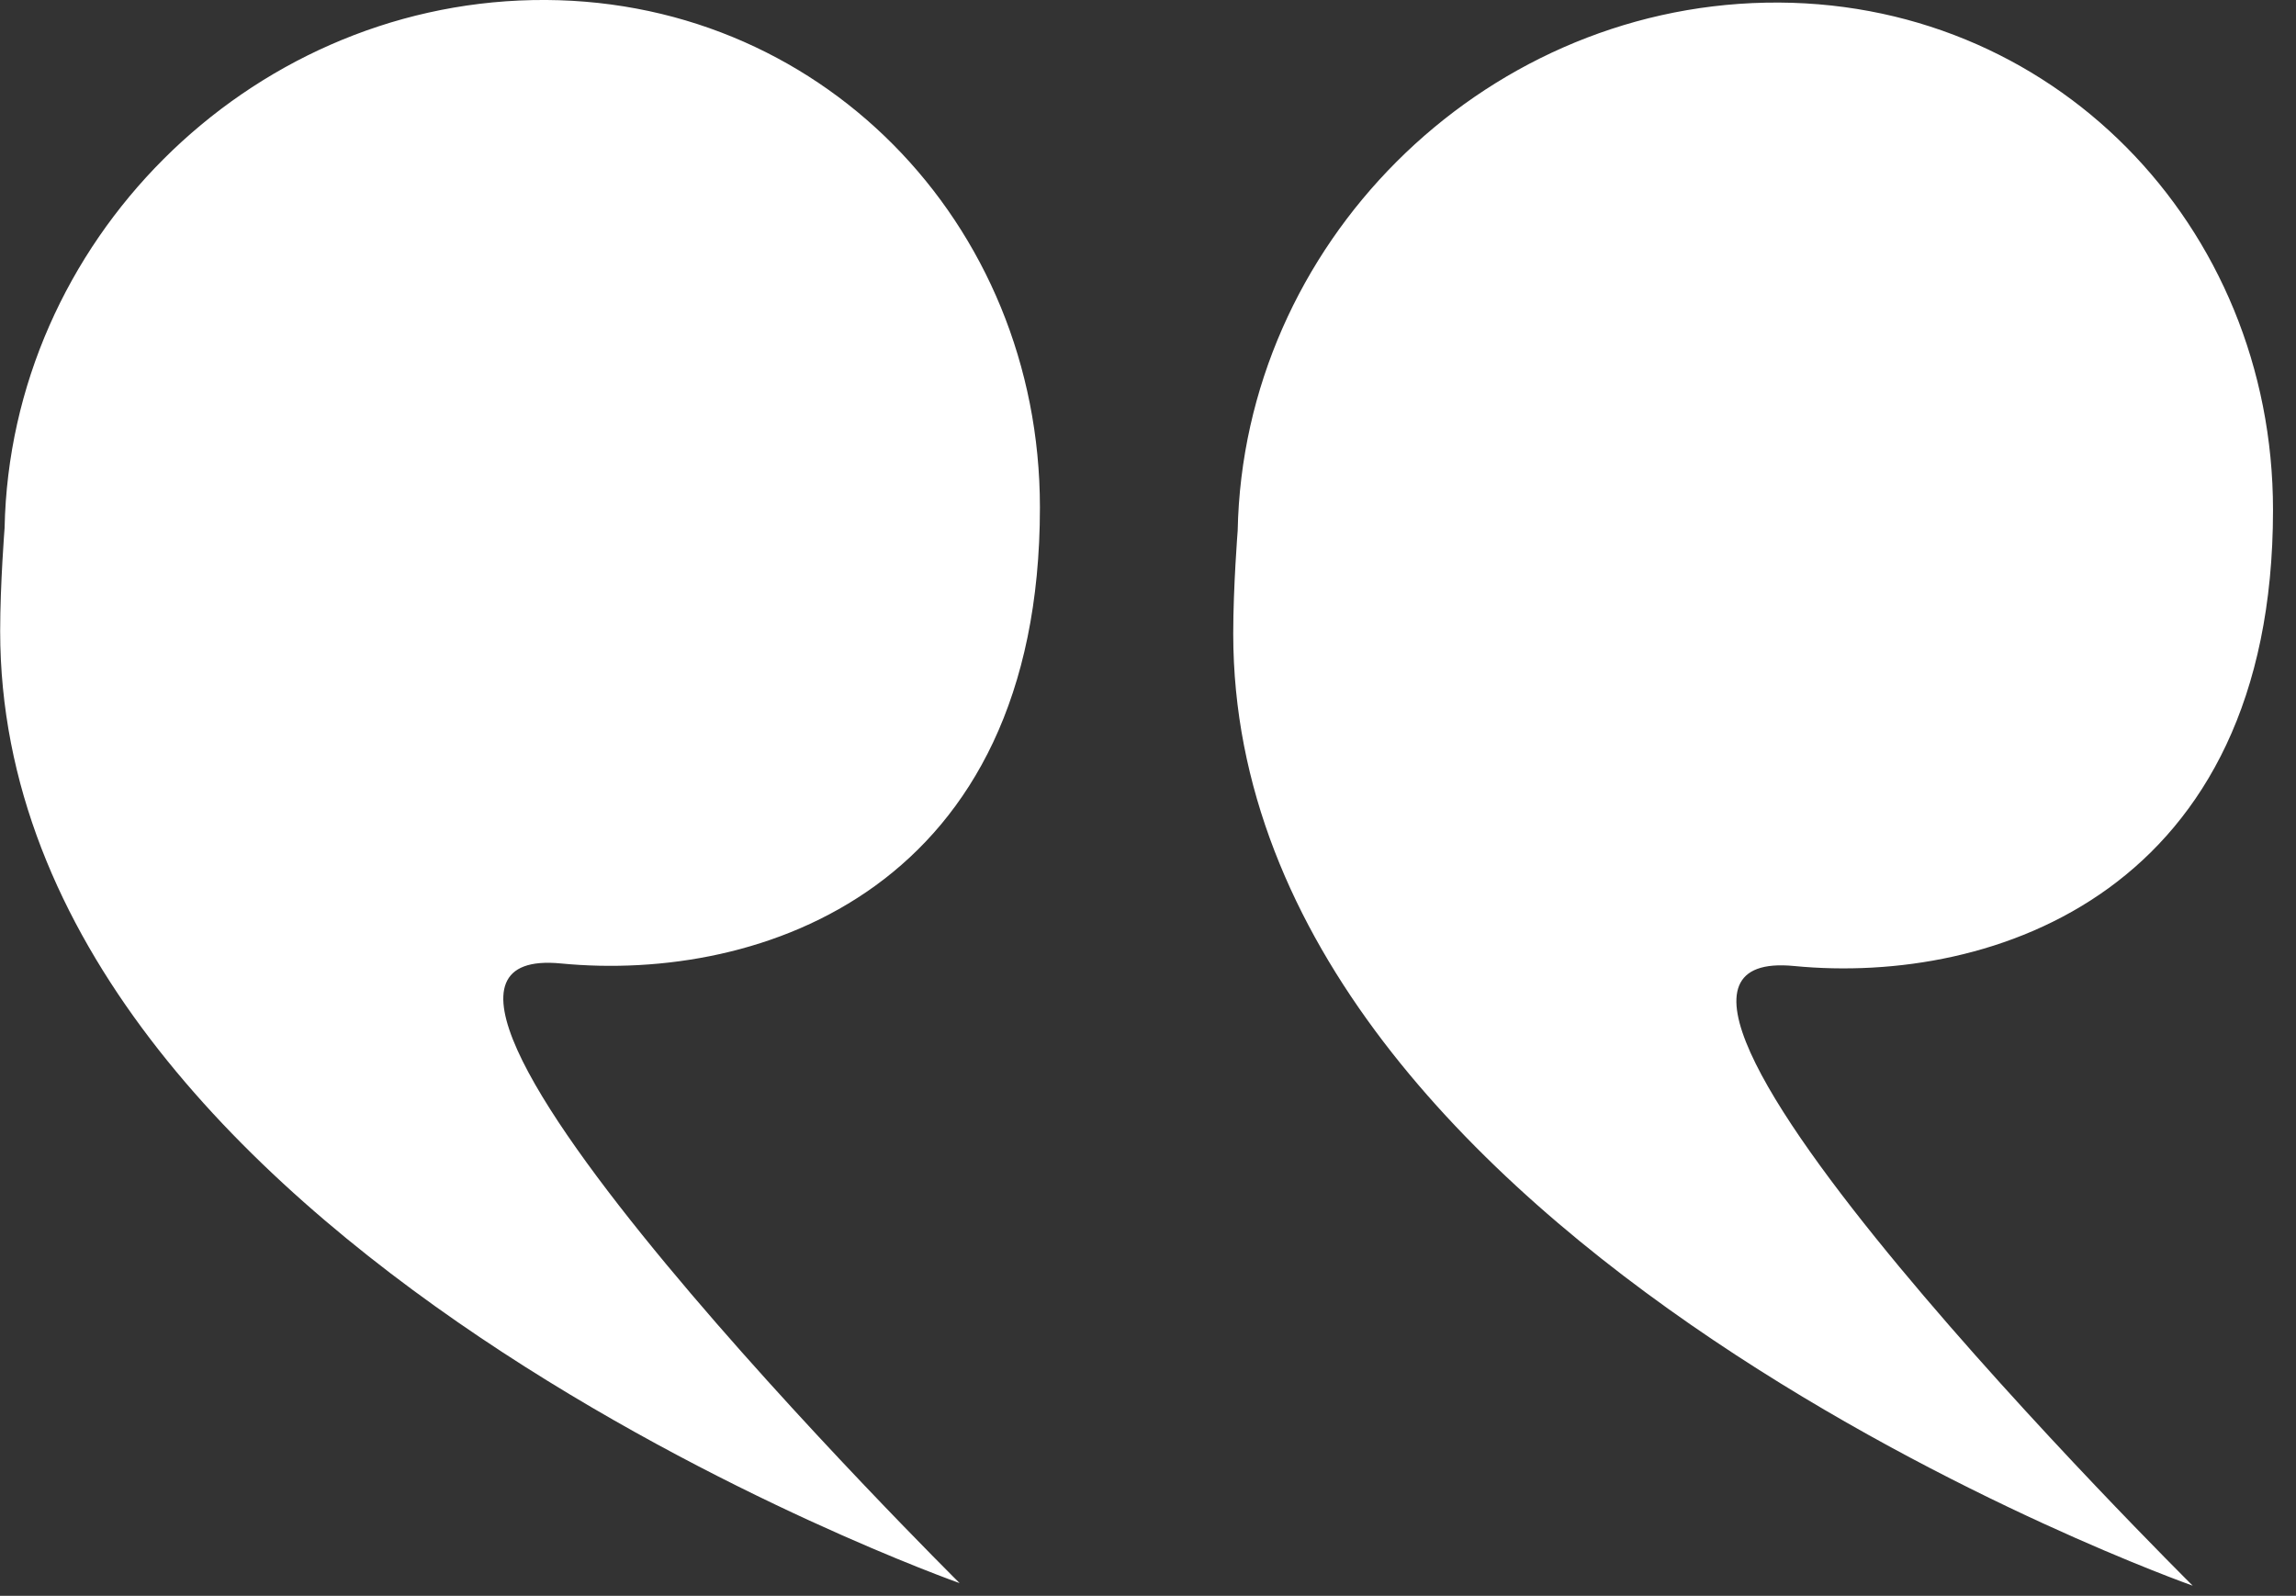
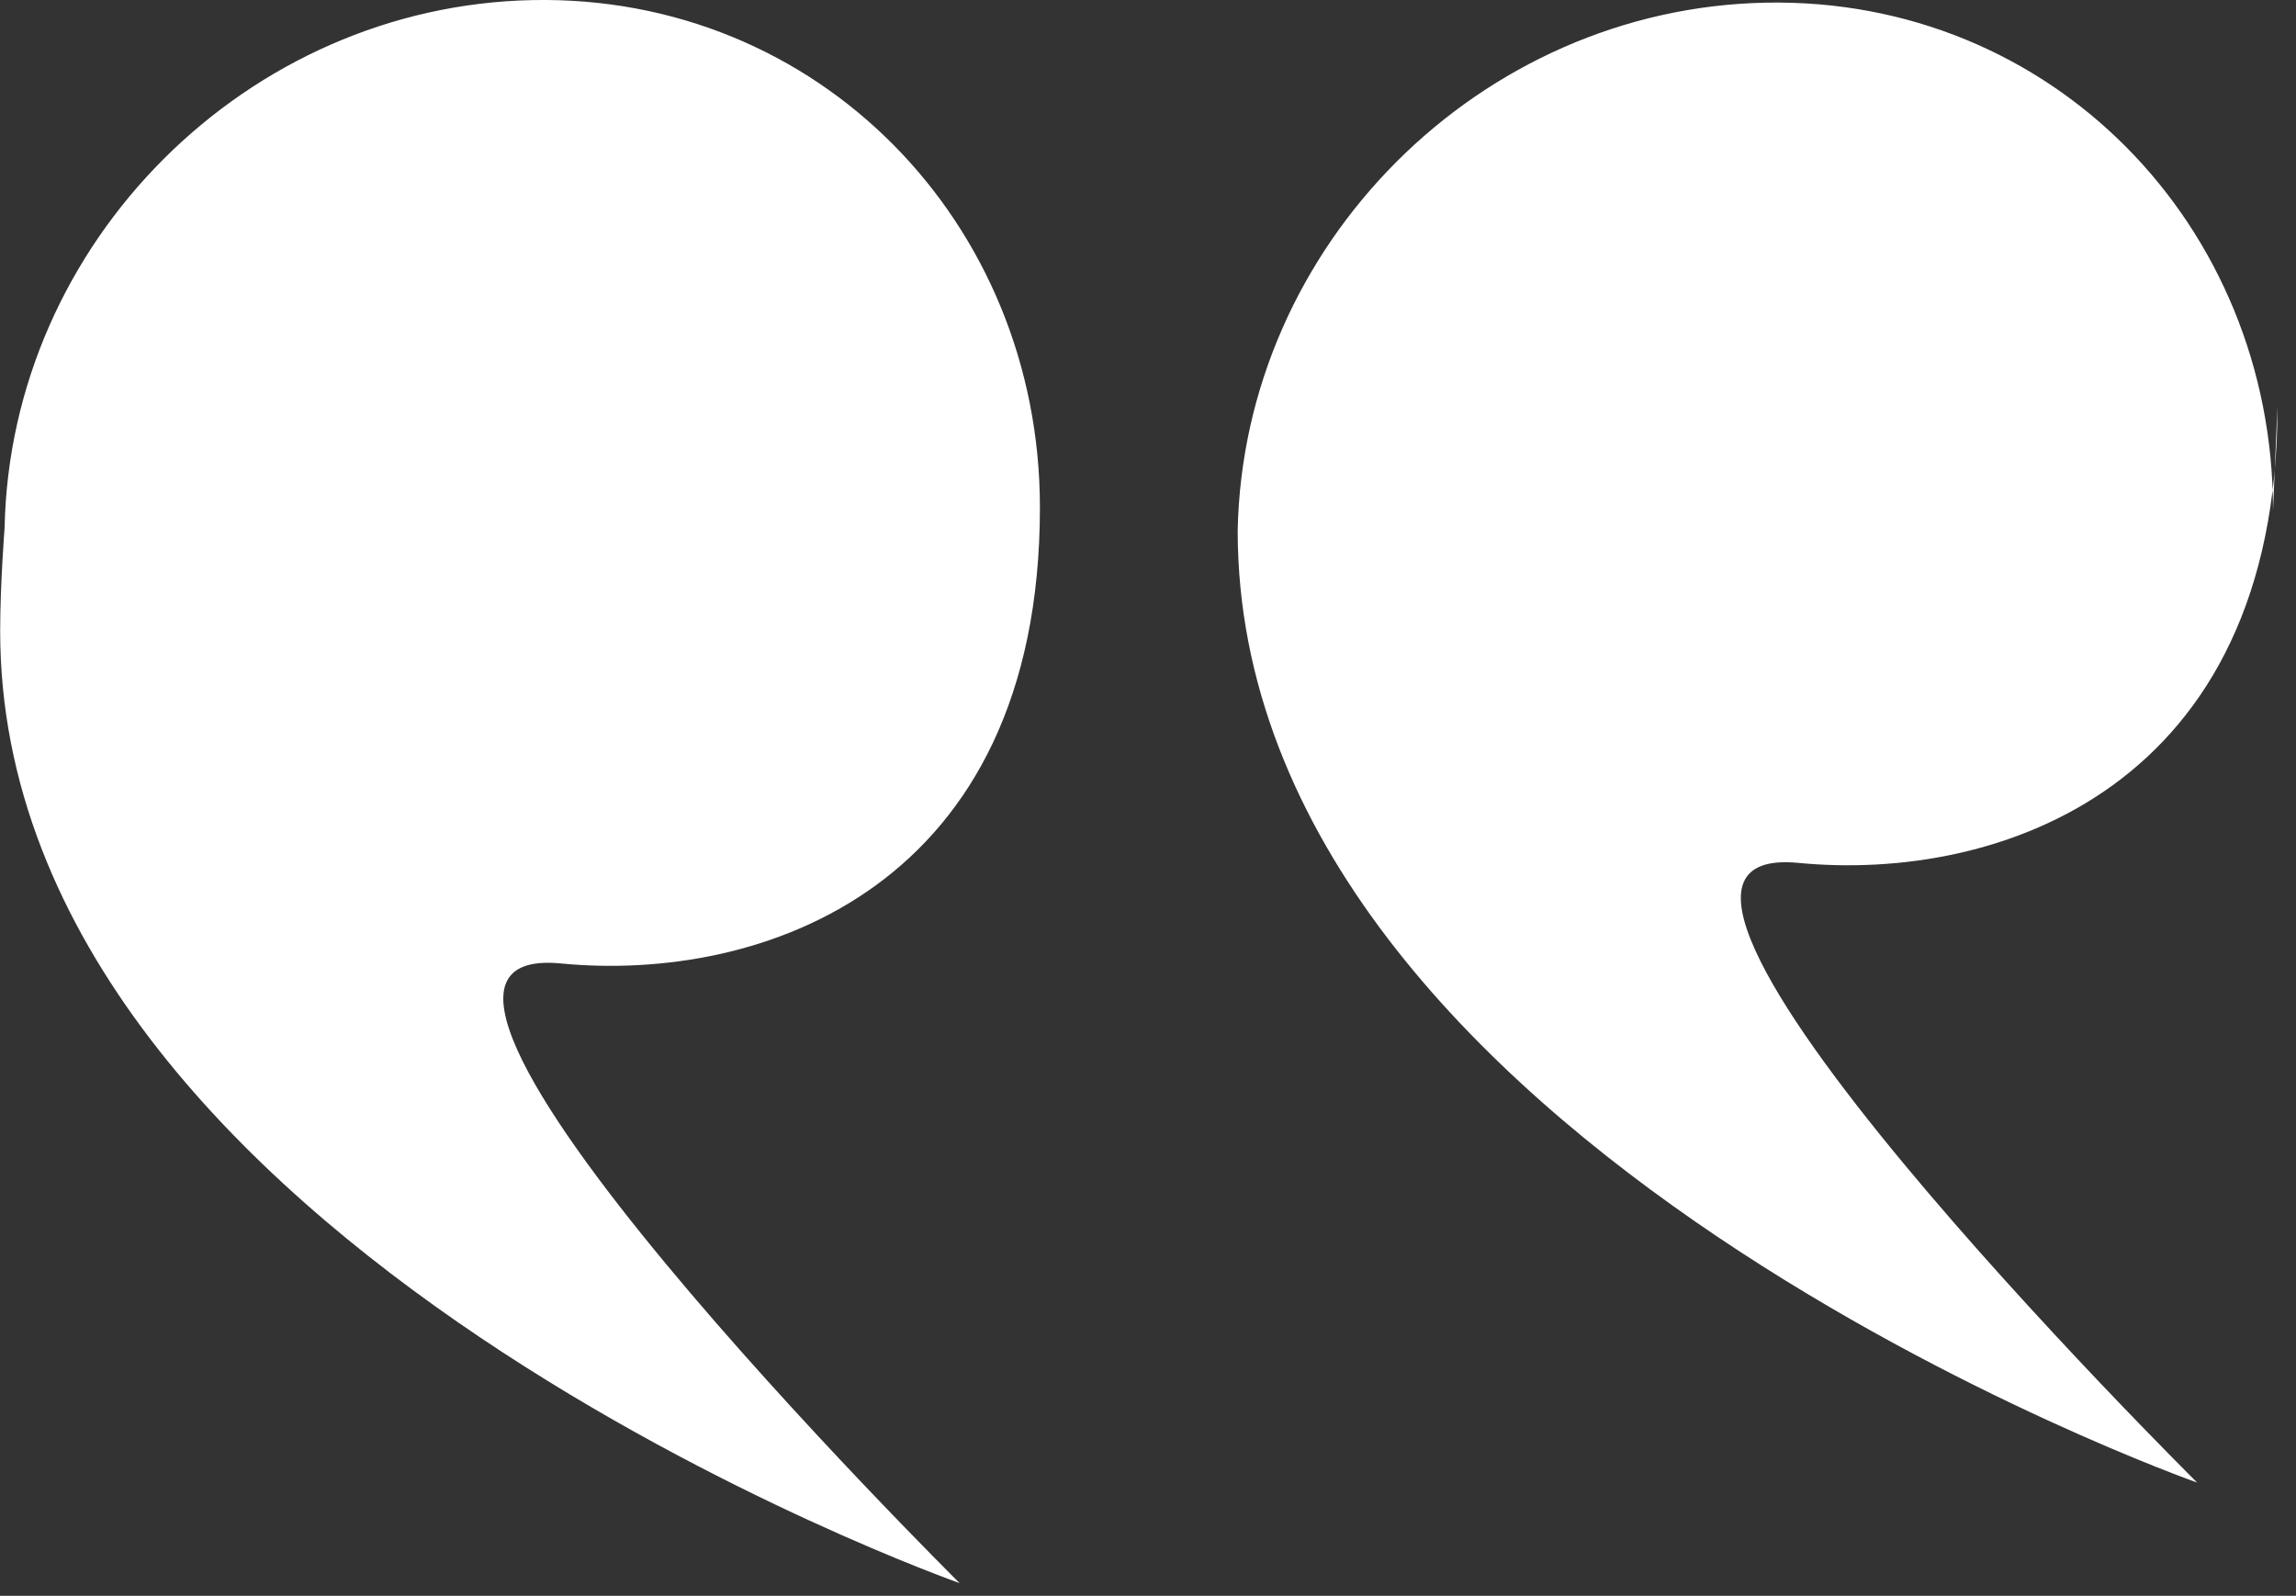
<svg xmlns="http://www.w3.org/2000/svg" width="100%" height="100%" viewBox="0 0 82 57" version="1.1" xml:space="preserve" style="fill-rule:evenodd;clip-rule:evenodd;stroke-linejoin:round;stroke-miterlimit:2;">
  <rect x="0" y="0" width="82" height="57" fill="#333333" stroke="none" />
  <g id="quotes-in">
-     <path d="M81.179,18.215c-0,-10.176 -7.916,-18.323 -18.12,-18.12c-10.204,0.203 -18.653,8.653 -18.856,18.856c-0,0 -0.159,2.006 -0.159,3.683c0,21.922 34.267,34.004 34.267,34.004c0,-0 -23.204,-23.003 -14.237,-22.134c7.139,0.693 17.105,-2.674 17.105,-16.289Zm-44.039,-0.092c-0,-10.175 -7.916,-18.323 -18.12,-18.12c-10.204,0.204 -18.653,8.653 -18.856,18.857c-0,-0 -0.158,2.005 -0.158,3.682c-0,21.922 34.266,34.004 34.266,34.004c0,-0 -23.203,-23.003 -14.237,-22.133c7.139,0.692 17.105,-2.674 17.105,-16.29Z" style="fill:#fff;" />
+     <path d="M81.179,18.215c-0,-10.176 -7.916,-18.323 -18.12,-18.12c-10.204,0.203 -18.653,8.653 -18.856,18.856c0,21.922 34.267,34.004 34.267,34.004c0,-0 -23.204,-23.003 -14.237,-22.134c7.139,0.693 17.105,-2.674 17.105,-16.289Zm-44.039,-0.092c-0,-10.175 -7.916,-18.323 -18.12,-18.12c-10.204,0.204 -18.653,8.653 -18.856,18.857c-0,-0 -0.158,2.005 -0.158,3.682c-0,21.922 34.266,34.004 34.266,34.004c0,-0 -23.203,-23.003 -14.237,-22.133c7.139,0.692 17.105,-2.674 17.105,-16.29Z" style="fill:#fff;" />
  </g>
</svg>